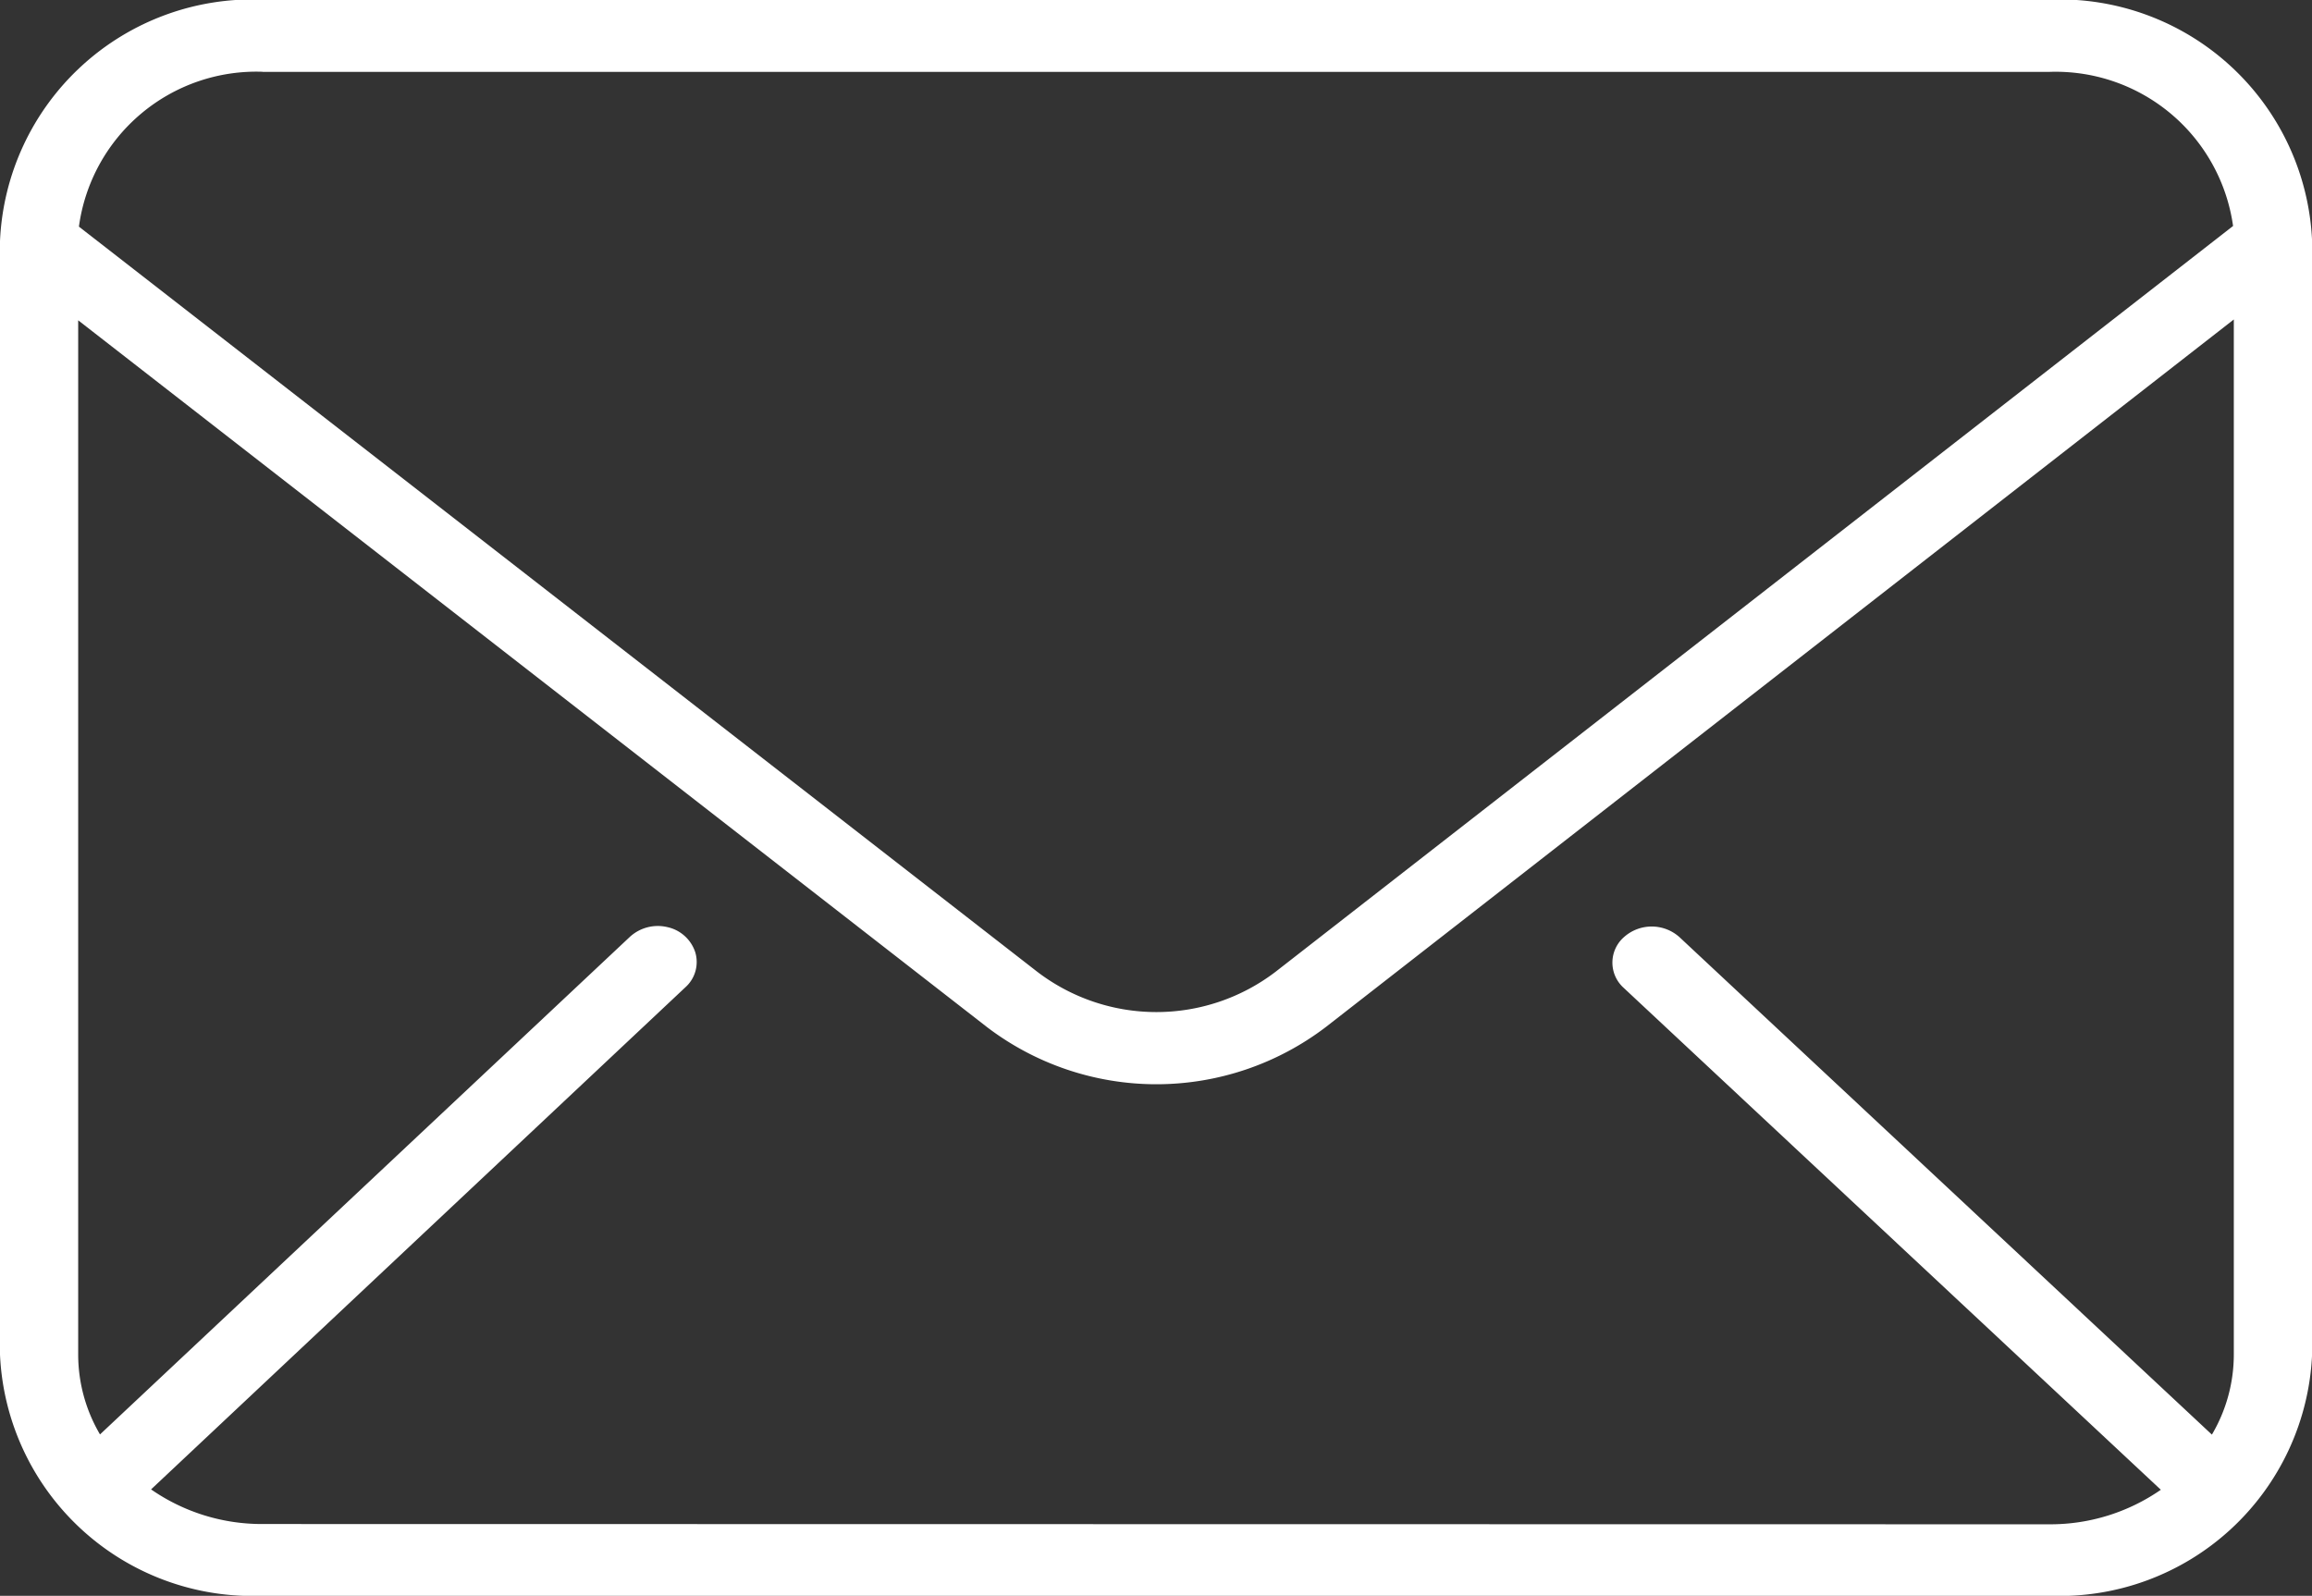
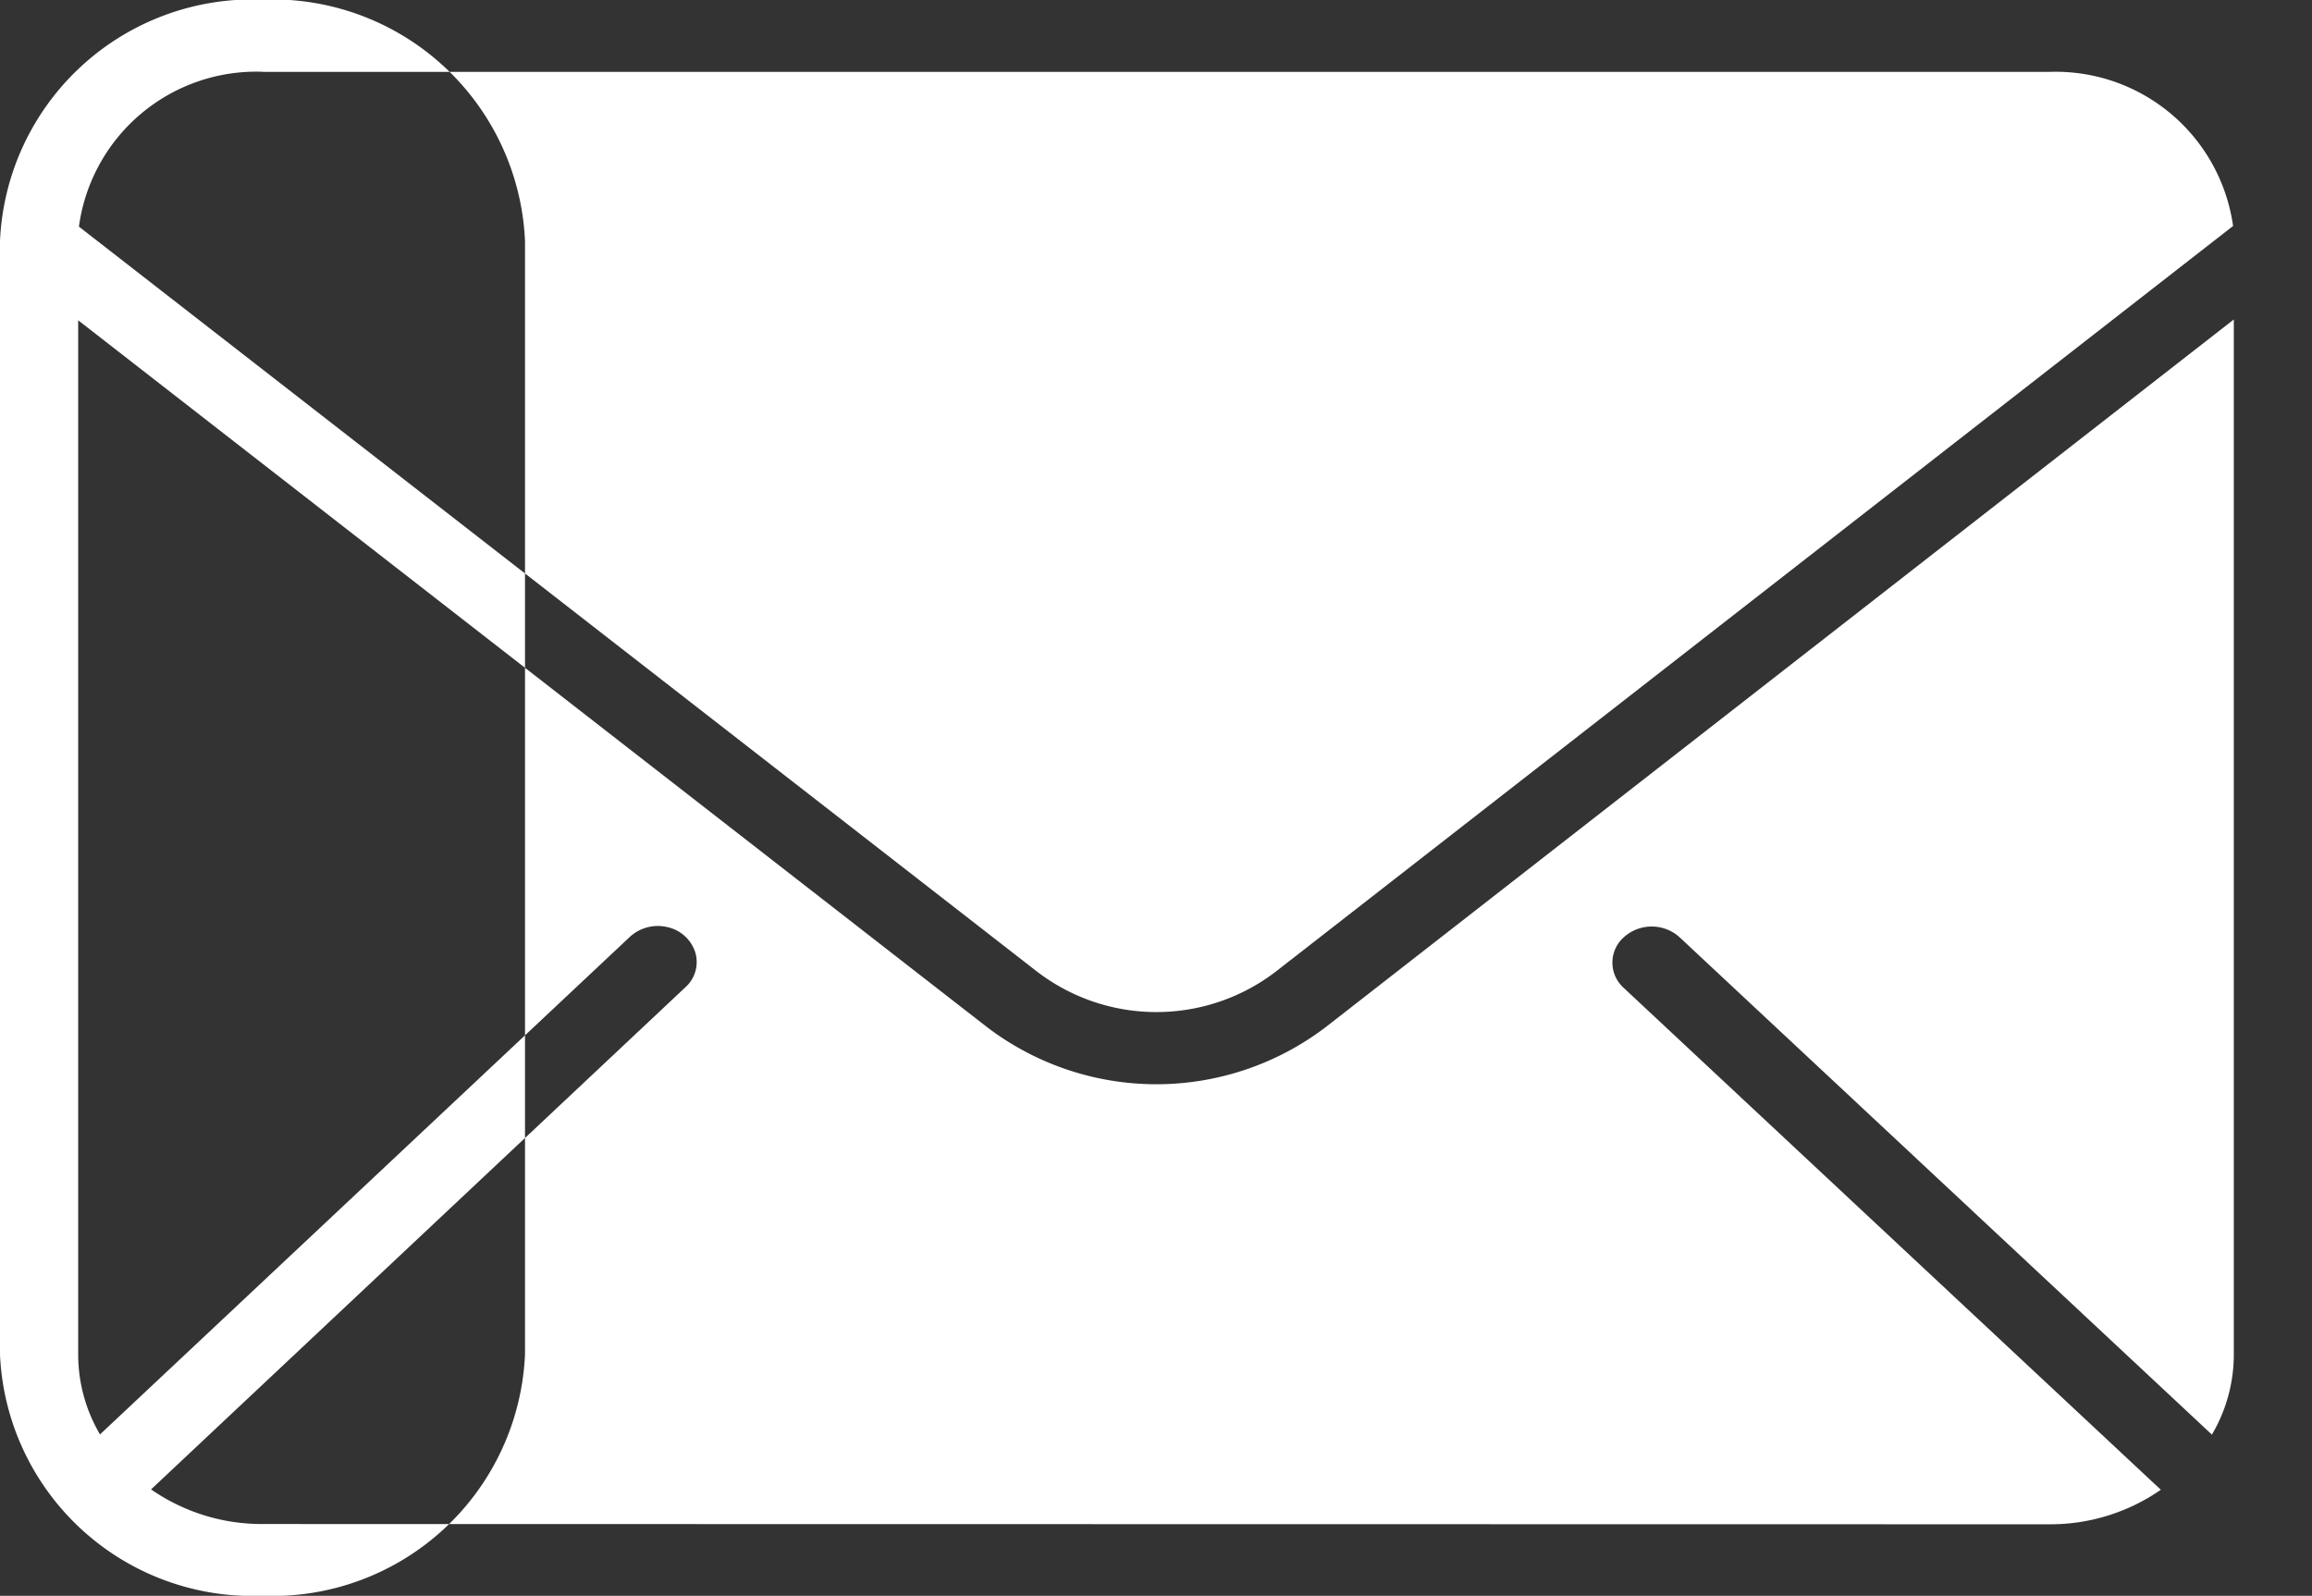
<svg xmlns="http://www.w3.org/2000/svg" width="24.899" height="17.188" viewBox="0 0 24.899 17.188">
  <rect x="0" y="0" width="24.899" height="17.188" fill="#333333" stroke="none" />
-   <path id="mail_4_" data-name="mail (4)" d="M2.827,12.938H22.073a2.722,2.722,0,0,0,2.827-2.6V-1.654a2.722,2.722,0,0,0-2.827-2.6H2.827A2.722,2.722,0,0,0,0-1.654V10.341A2.722,2.722,0,0,0,2.827,12.938Zm0-.773a2.088,2.088,0,0,1-1.2-.373L7.381,6.384a.365.365,0,0,0,.107-.376.406.406,0,0,0-.3-.272.445.445,0,0,0-.407.107L1.077,11.2a1.7,1.7,0,0,1-.235-.859V-.8l9.784,7.61a3.01,3.01,0,0,0,3.655,0L24.057-.809v11.15a1.7,1.7,0,0,1-.236.861L18.085,5.842a.448.448,0,0,0-.594,0,.365.365,0,0,0-.007.546l5.787,5.408a2.089,2.089,0,0,1-1.2.372Zm0-15.641H22.073a1.93,1.93,0,0,1,1.976,1.66L13.737,6.217a2.114,2.114,0,0,1-2.566,0L.85-1.809A1.928,1.928,0,0,1,2.827-3.477Zm0,0" transform="translate(0 4.25)" fill="#fff" />
+   <path id="mail_4_" data-name="mail (4)" d="M2.827,12.938a2.722,2.722,0,0,0,2.827-2.6V-1.654a2.722,2.722,0,0,0-2.827-2.6H2.827A2.722,2.722,0,0,0,0-1.654V10.341A2.722,2.722,0,0,0,2.827,12.938Zm0-.773a2.088,2.088,0,0,1-1.2-.373L7.381,6.384a.365.365,0,0,0,.107-.376.406.406,0,0,0-.3-.272.445.445,0,0,0-.407.107L1.077,11.2a1.7,1.7,0,0,1-.235-.859V-.8l9.784,7.61a3.01,3.01,0,0,0,3.655,0L24.057-.809v11.15a1.7,1.7,0,0,1-.236.861L18.085,5.842a.448.448,0,0,0-.594,0,.365.365,0,0,0-.007.546l5.787,5.408a2.089,2.089,0,0,1-1.2.372Zm0-15.641H22.073a1.93,1.93,0,0,1,1.976,1.66L13.737,6.217a2.114,2.114,0,0,1-2.566,0L.85-1.809A1.928,1.928,0,0,1,2.827-3.477Zm0,0" transform="translate(0 4.25)" fill="#fff" />
</svg>